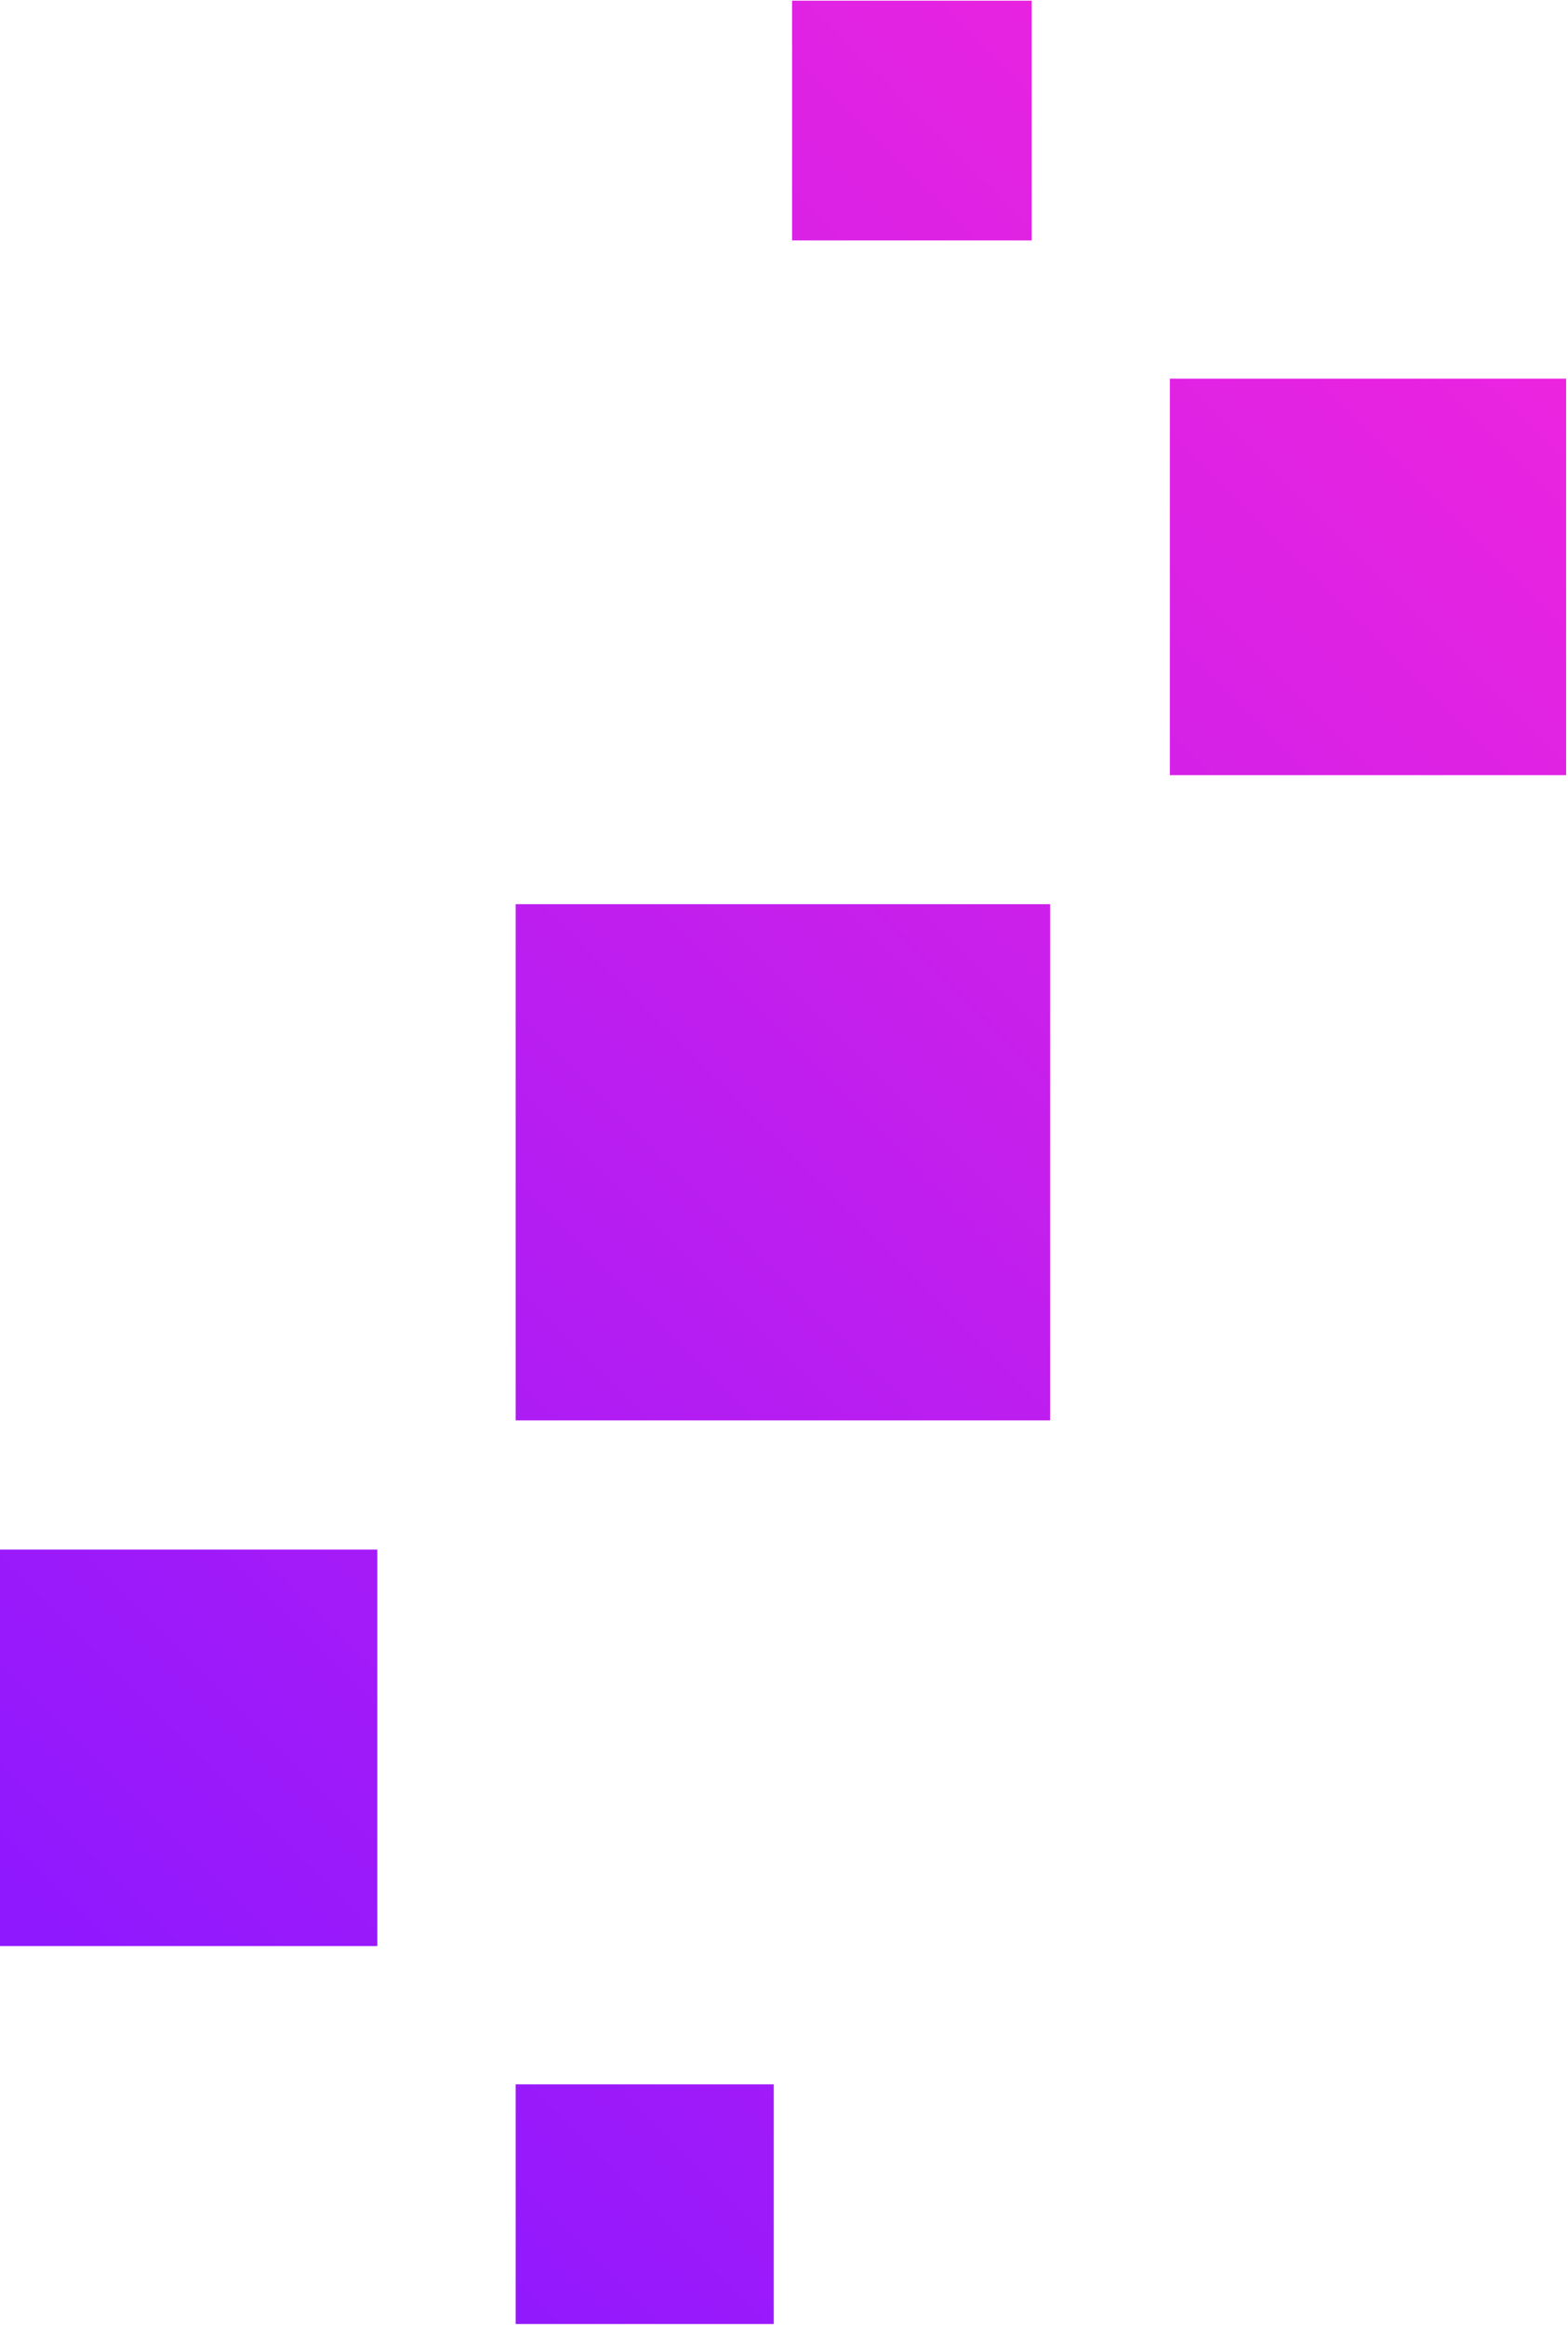
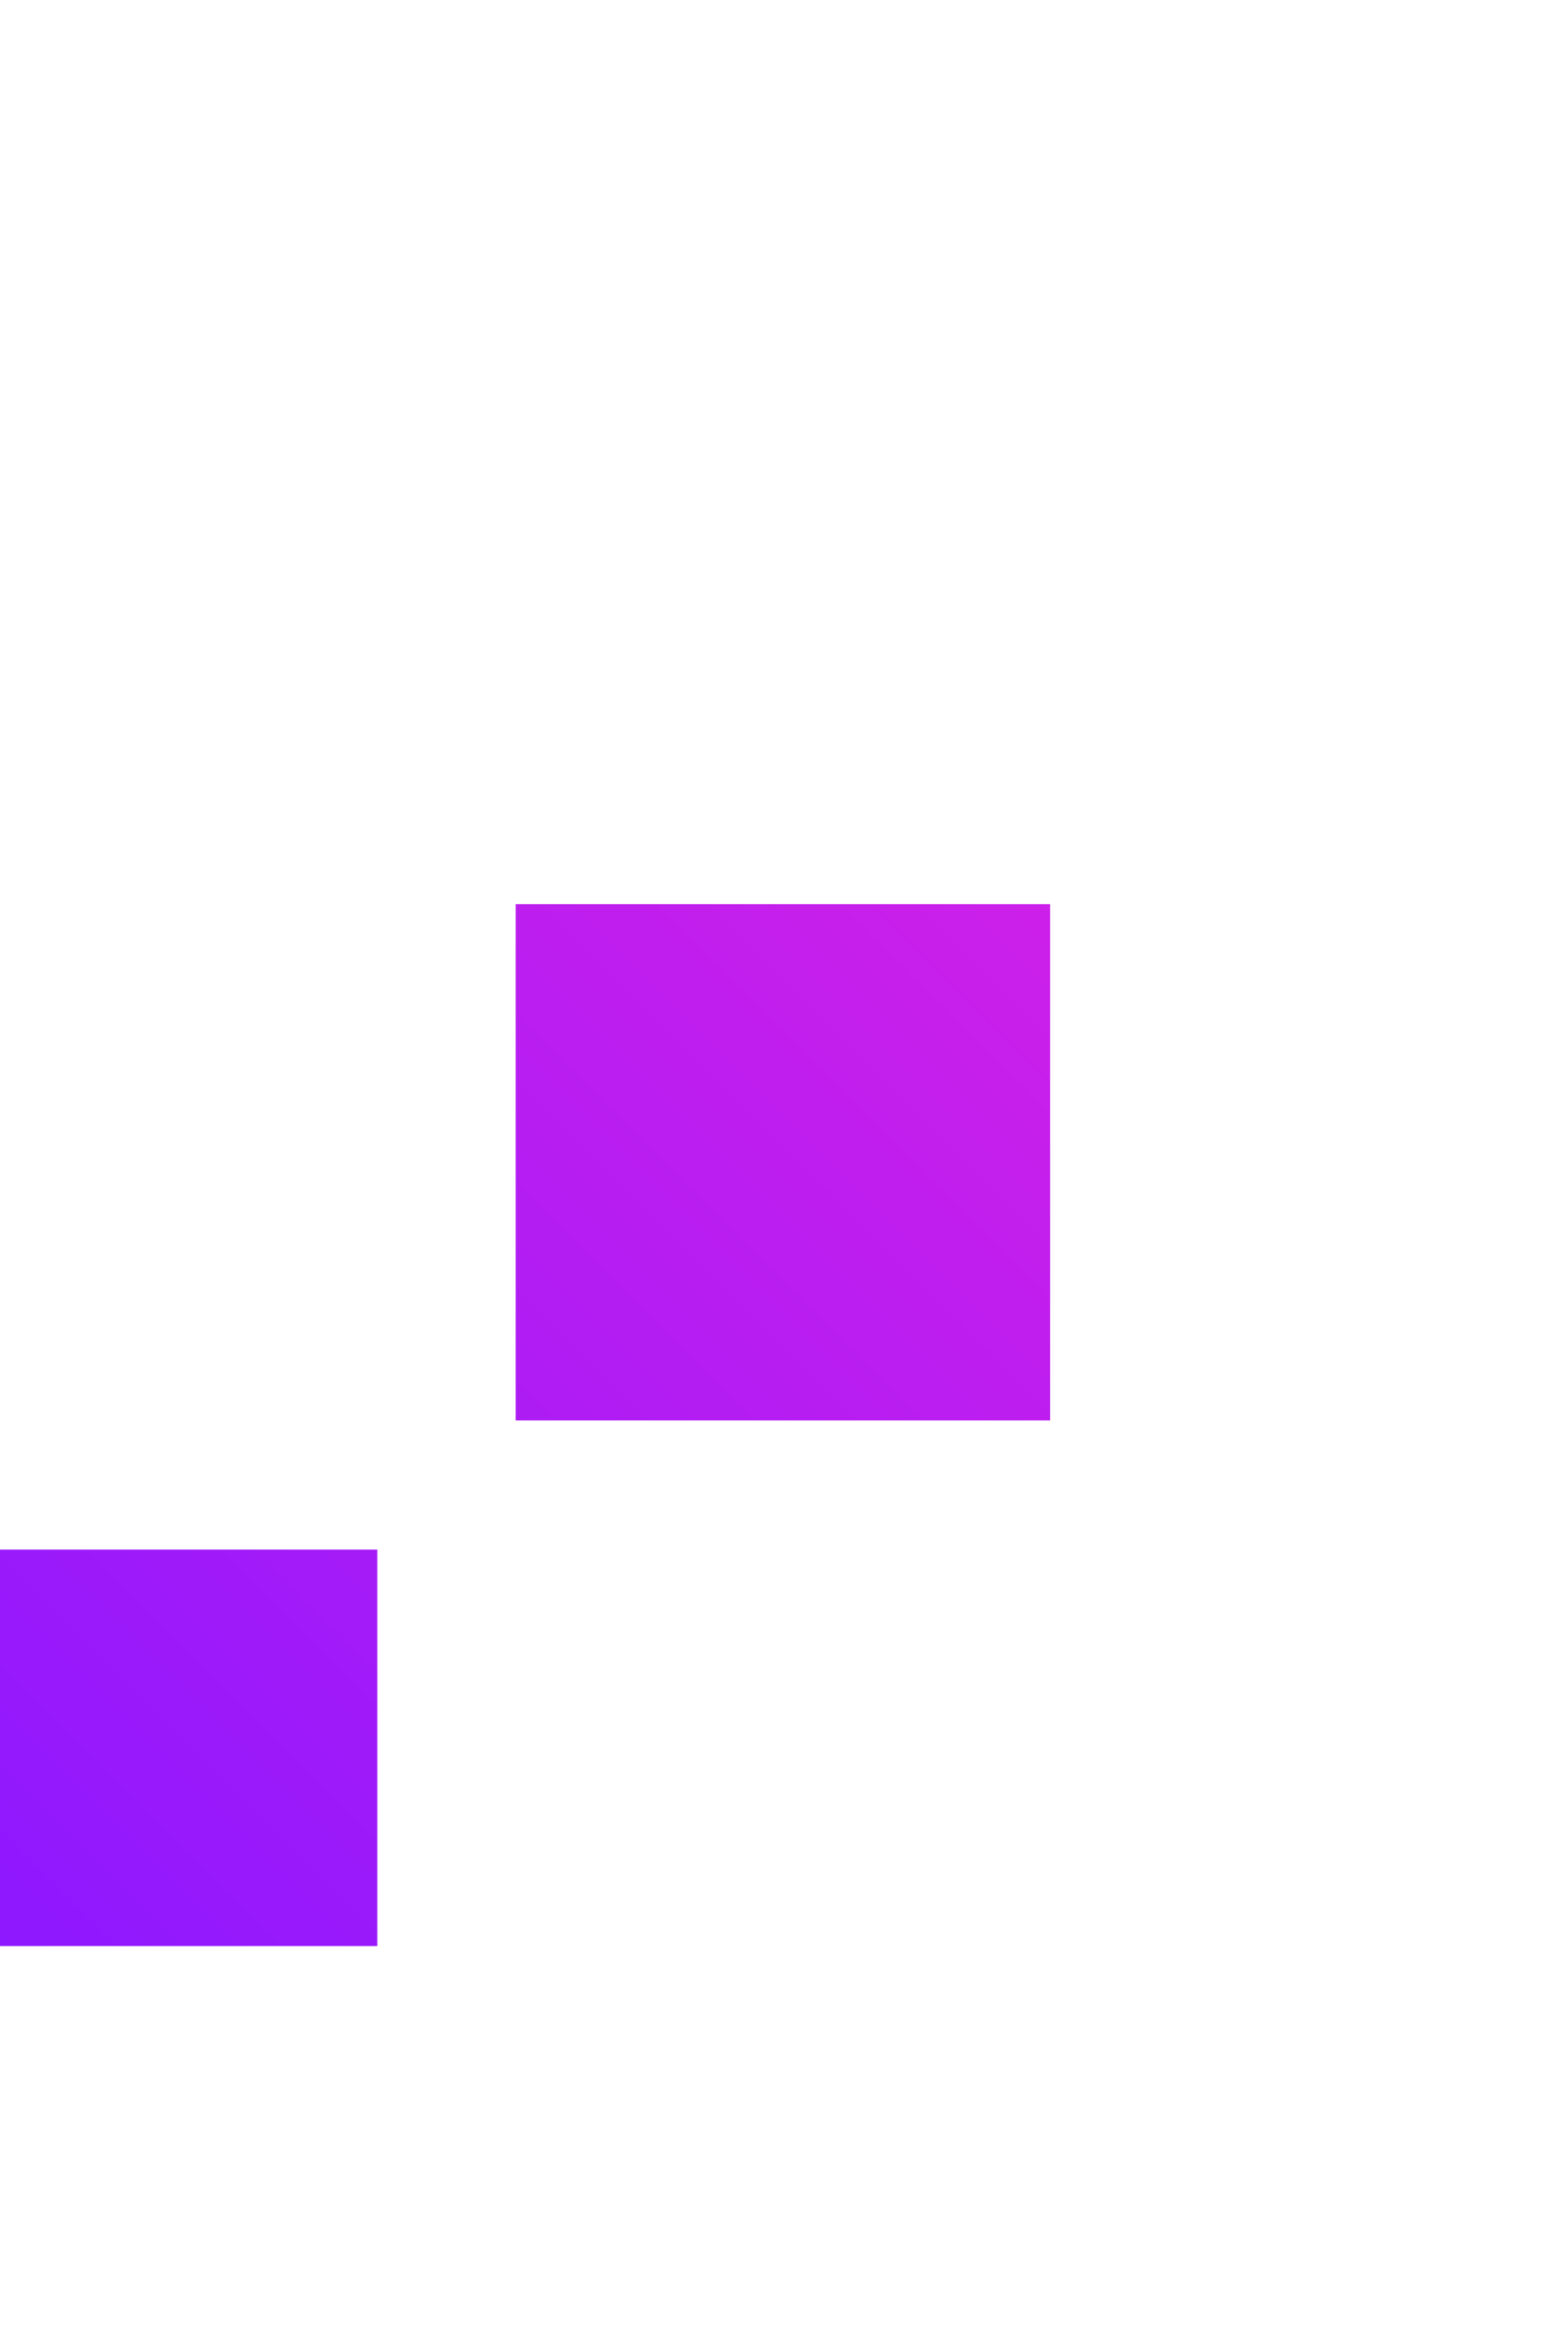
<svg xmlns="http://www.w3.org/2000/svg" xmlns:ns1="http://www.inkscape.org/namespaces/inkscape" xmlns:ns2="http://sodipodi.sourceforge.net/DTD/sodipodi-0.dtd" xmlns:xlink="http://www.w3.org/1999/xlink" width="50mm" height="74.1mm" viewBox="0 0 50 74.1" version="1.1" id="svg859" ns1:version="1.1 (c68e22c387, 2021-05-23)" ns2:docname="boxes_col.svg" ns1:export-filename="C:\Doks\Gewerbe\Neoda\Master\favicon_2col.png" ns1:export-xdpi="1625.6" ns1:export-ydpi="1625.6">
  <ns2:namedview id="namedview861" pagecolor="#ffffff" bordercolor="#999999" borderopacity="1" ns1:pageshadow="0" ns1:pageopacity="0" ns1:pagecheckerboard="0" ns1:document-units="mm" showgrid="false" showguides="true" ns1:guide-bbox="true" ns1:zoom="1.3416246" ns1:cx="106.21451" ns1:cy="148.70031" ns1:window-width="2560" ns1:window-height="1377" ns1:window-x="-8" ns1:window-y="-8" ns1:window-maximized="1" ns1:current-layer="layer1" />
  <defs id="defs856">
    <linearGradient ns1:collect="always" id="linearGradient1269">
      <stop style="stop-color:#8e18ff;stop-opacity:1" offset="0" id="stop1265" />
      <stop style="stop-color:#ec24df;stop-opacity:1" offset="1" id="stop1267" />
    </linearGradient>
    <linearGradient ns1:collect="always" xlink:href="#linearGradient1269" id="linearGradient1271" x1="267.451" y1="-84.948" x2="276.939" y2="-94.436" gradientUnits="userSpaceOnUse" />
    <linearGradient ns1:collect="always" xlink:href="#linearGradient1269" id="linearGradient912" gradientUnits="userSpaceOnUse" x1="267.451" y1="-84.948" x2="276.939" y2="-94.436" />
    <linearGradient ns1:collect="always" xlink:href="#linearGradient1269" id="linearGradient914" gradientUnits="userSpaceOnUse" x1="267.451" y1="-84.948" x2="276.939" y2="-94.436" />
    <linearGradient ns1:collect="always" xlink:href="#linearGradient1269" id="linearGradient916" gradientUnits="userSpaceOnUse" x1="267.451" y1="-84.948" x2="276.939" y2="-94.436" />
    <linearGradient ns1:collect="always" xlink:href="#linearGradient1269" id="linearGradient918" gradientUnits="userSpaceOnUse" x1="267.451" y1="-84.948" x2="276.939" y2="-94.436" />
    <linearGradient ns1:collect="always" xlink:href="#linearGradient1269" id="linearGradient920" gradientUnits="userSpaceOnUse" x1="267.451" y1="-84.948" x2="276.939" y2="-94.436" />
  </defs>
  <g ns1:label="Ebene 1" ns1:groupmode="layer" id="layer1">
    <g id="g1677" transform="matrix(5.265,0,0,5.265,-1408.144,509.274)" style="fill:url(#linearGradient1271);fill-opacity:1">
-       <rect style="fill:url(#linearGradient912);fill-opacity:1;stroke-width:2.224;stroke-linecap:square;stroke-linejoin:bevel;paint-order:fill markers stroke" id="rect1582" width="2.4" height="2.4" x="274.539" y="-94.436" />
-       <rect style="fill:url(#linearGradient914);fill-opacity:1;stroke-width:2.224;stroke-linecap:square;stroke-linejoin:bevel;paint-order:fill markers stroke" id="rect1584" width="1.451" height="1.451" x="272.251" y="-96.724" />
      <rect style="fill:url(#linearGradient916);fill-opacity:1;stroke-width:2.224;stroke-linecap:square;stroke-linejoin:bevel;paint-order:fill markers stroke" id="rect1586" width="3.237" height="3.125" x="270.577" y="-91.255" />
      <rect style="fill:url(#linearGradient918);fill-opacity:1;stroke-width:2.224;stroke-linecap:square;stroke-linejoin:bevel;paint-order:fill markers stroke" id="rect1588" width="2.288" height="2.4" x="267.451" y="-87.348" />
-       <rect style="fill:url(#linearGradient920);fill-opacity:1;stroke-width:2.224;stroke-linecap:square;stroke-linejoin:bevel;paint-order:fill markers stroke" id="rect1590" width="1.563" height="1.451" x="270.577" y="-84.111" />
    </g>
  </g>
</svg>